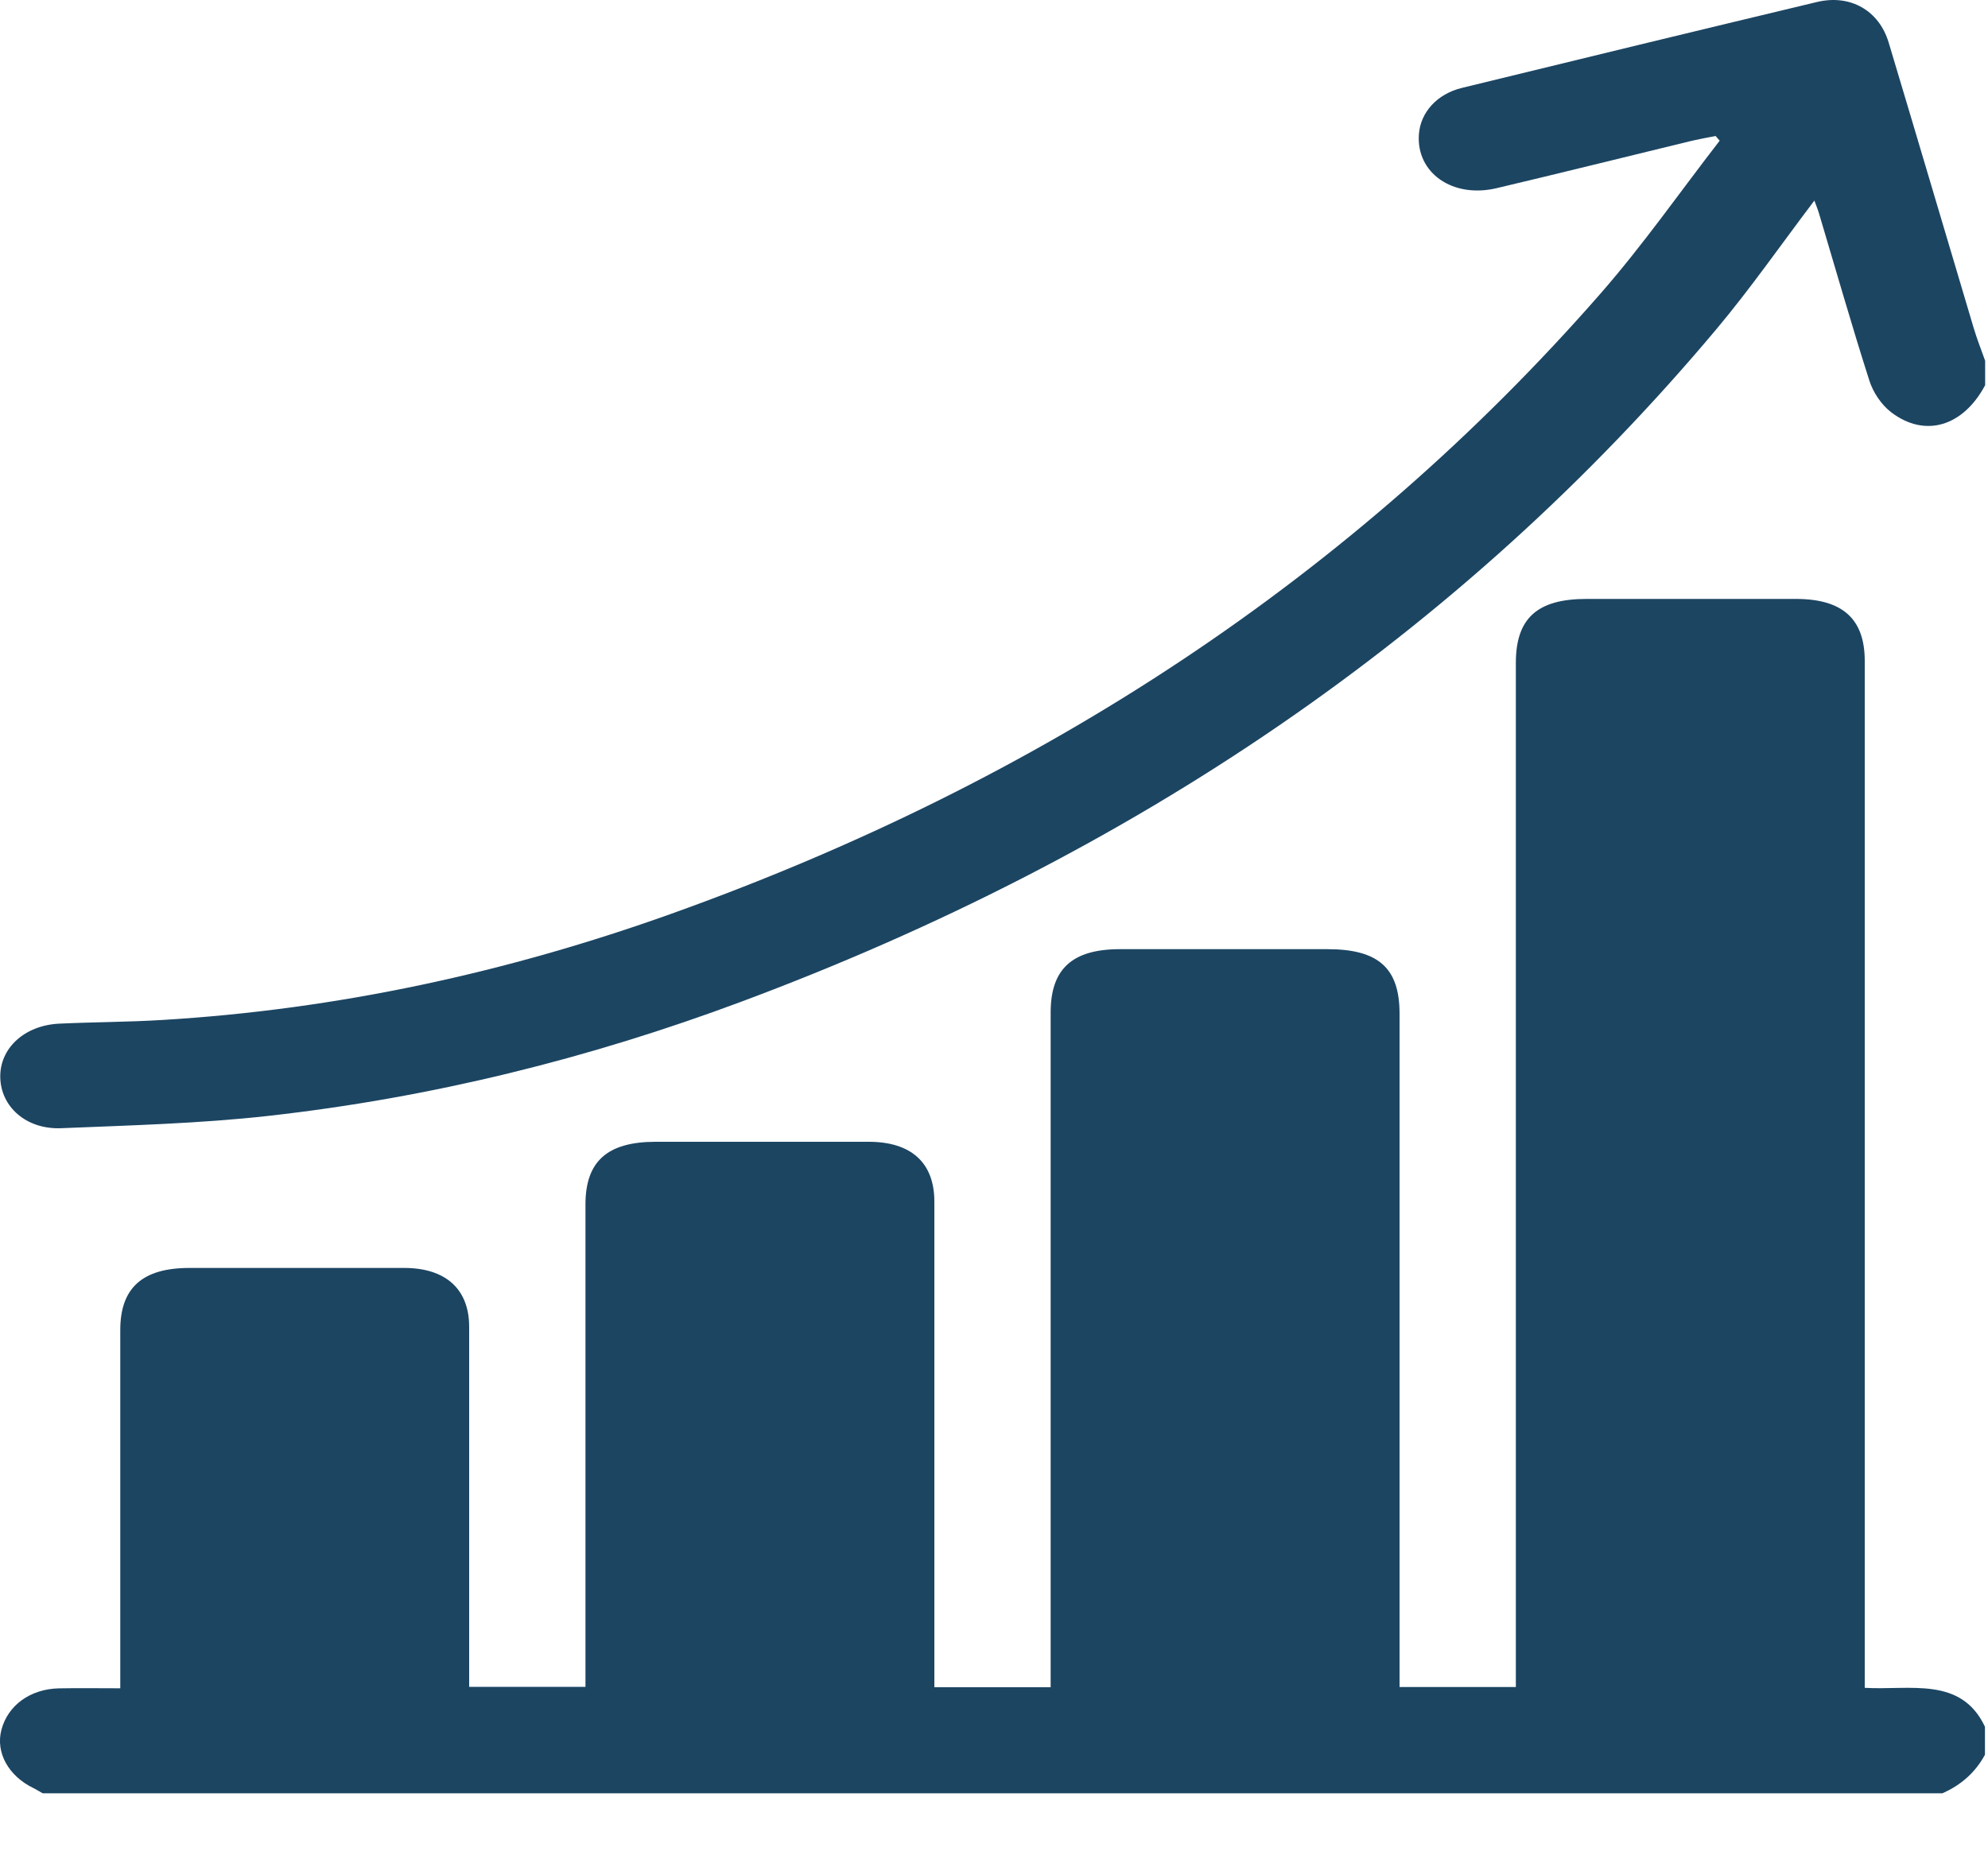
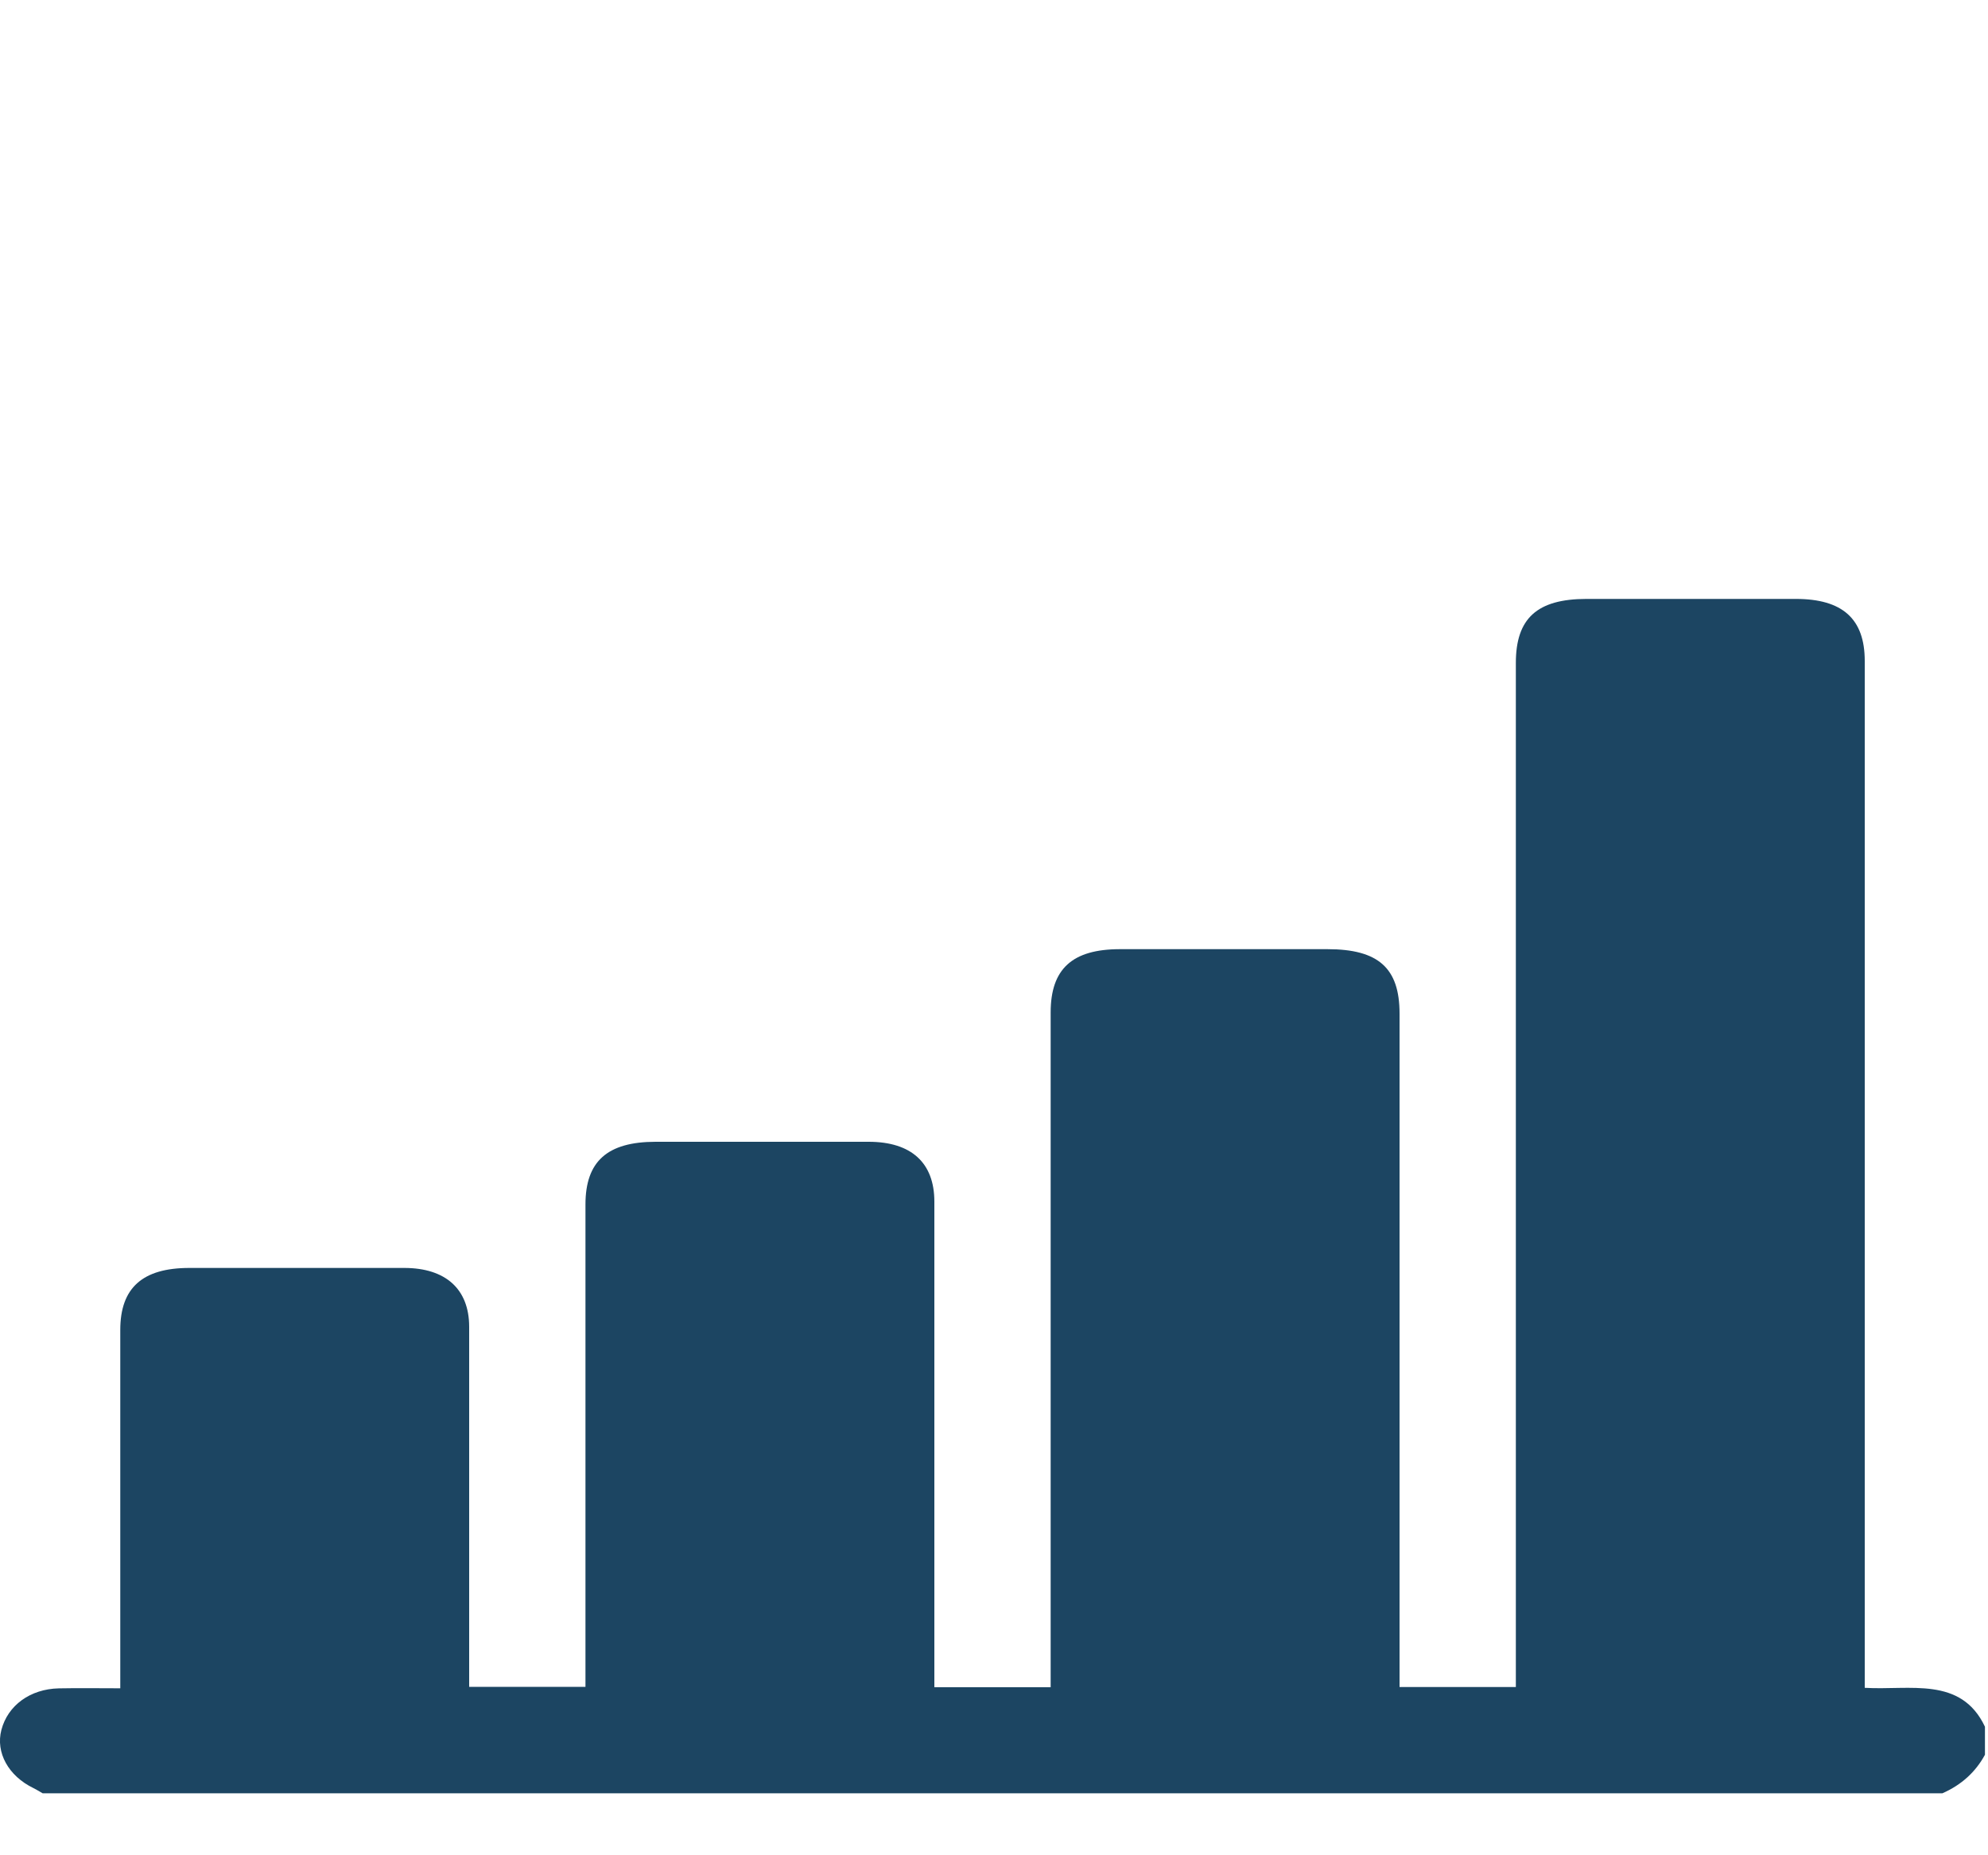
<svg xmlns="http://www.w3.org/2000/svg" width="30" height="28" viewBox="0 0 30 28" fill="none">
  <path d="M0.646 27.066C0.599 27.039 0.553 27.01 0.504 26.986C0.127 26.803 -0.068 26.45 0.021 26.108C0.118 25.738 0.455 25.491 0.887 25.481C1.186 25.475 1.486 25.48 1.815 25.48V25.173C1.815 23.472 1.815 21.772 1.815 20.072C1.815 19.437 2.15 19.137 2.855 19.136C3.938 19.136 5.019 19.135 6.102 19.136C6.726 19.137 7.079 19.456 7.08 20.022C7.081 21.731 7.08 23.44 7.08 25.149C7.08 25.245 7.08 25.341 7.08 25.458H8.835C8.835 25.359 8.835 25.257 8.835 25.155C8.835 22.829 8.835 20.503 8.835 18.178C8.835 17.527 9.165 17.233 9.893 17.232C10.966 17.232 12.038 17.231 13.111 17.232C13.752 17.233 14.1 17.549 14.1 18.135C14.101 20.469 14.1 22.804 14.1 25.139C14.1 25.243 14.1 25.346 14.1 25.464H15.855V25.165C15.855 21.87 15.855 18.575 15.855 15.28C15.855 14.623 16.181 14.325 16.902 14.325C17.946 14.325 18.989 14.325 20.032 14.325C20.801 14.325 21.12 14.61 21.12 15.297C21.12 18.575 21.12 21.851 21.12 25.129C21.12 25.233 21.12 25.338 21.12 25.461H22.875C22.875 25.354 22.875 25.252 22.875 25.149C22.875 20.101 22.875 15.053 22.875 10.005C22.875 9.331 23.197 9.04 23.94 9.039C24.993 9.039 26.047 9.039 27.099 9.039C27.805 9.039 28.14 9.34 28.14 9.975C28.14 15.032 28.14 20.088 28.14 25.145C28.14 25.248 28.14 25.351 28.14 25.473C28.824 25.513 29.593 25.296 29.954 26.06V26.483C29.813 26.743 29.6 26.938 29.311 27.065H0.646V27.066Z" fill="#1C4562" />
-   <path d="M29.956 5.815C29.624 6.436 29.05 6.611 28.54 6.223C28.388 6.106 28.266 5.92 28.21 5.745C27.942 4.908 27.702 4.065 27.451 3.225C27.431 3.159 27.405 3.095 27.38 3.027C26.881 3.685 26.42 4.35 25.898 4.972C22.031 9.579 17.086 12.918 11.186 15.118C8.89 15.975 6.509 16.567 4.042 16.842C3.01 16.957 1.965 16.984 0.924 17.027C0.395 17.049 0.012 16.703 0.004 16.258C-0.004 15.819 0.37 15.474 0.895 15.449C1.411 15.425 1.928 15.425 2.443 15.394C5.099 15.235 7.657 14.675 10.124 13.793C15.715 11.794 20.421 8.7 24.155 4.428C24.798 3.692 25.355 2.893 25.951 2.123L25.889 2.052C25.756 2.079 25.621 2.103 25.488 2.135C24.52 2.37 23.554 2.611 22.584 2.84C21.919 2.997 21.369 2.608 21.412 2.026C21.436 1.698 21.683 1.418 22.063 1.326C23.848 0.89 25.634 0.457 27.42 0.03C27.922 -0.09 28.356 0.158 28.501 0.642C28.932 2.077 29.355 3.512 29.783 4.947C29.833 5.115 29.898 5.279 29.957 5.445V5.815H29.956Z" fill="#1C4562" />
</svg>